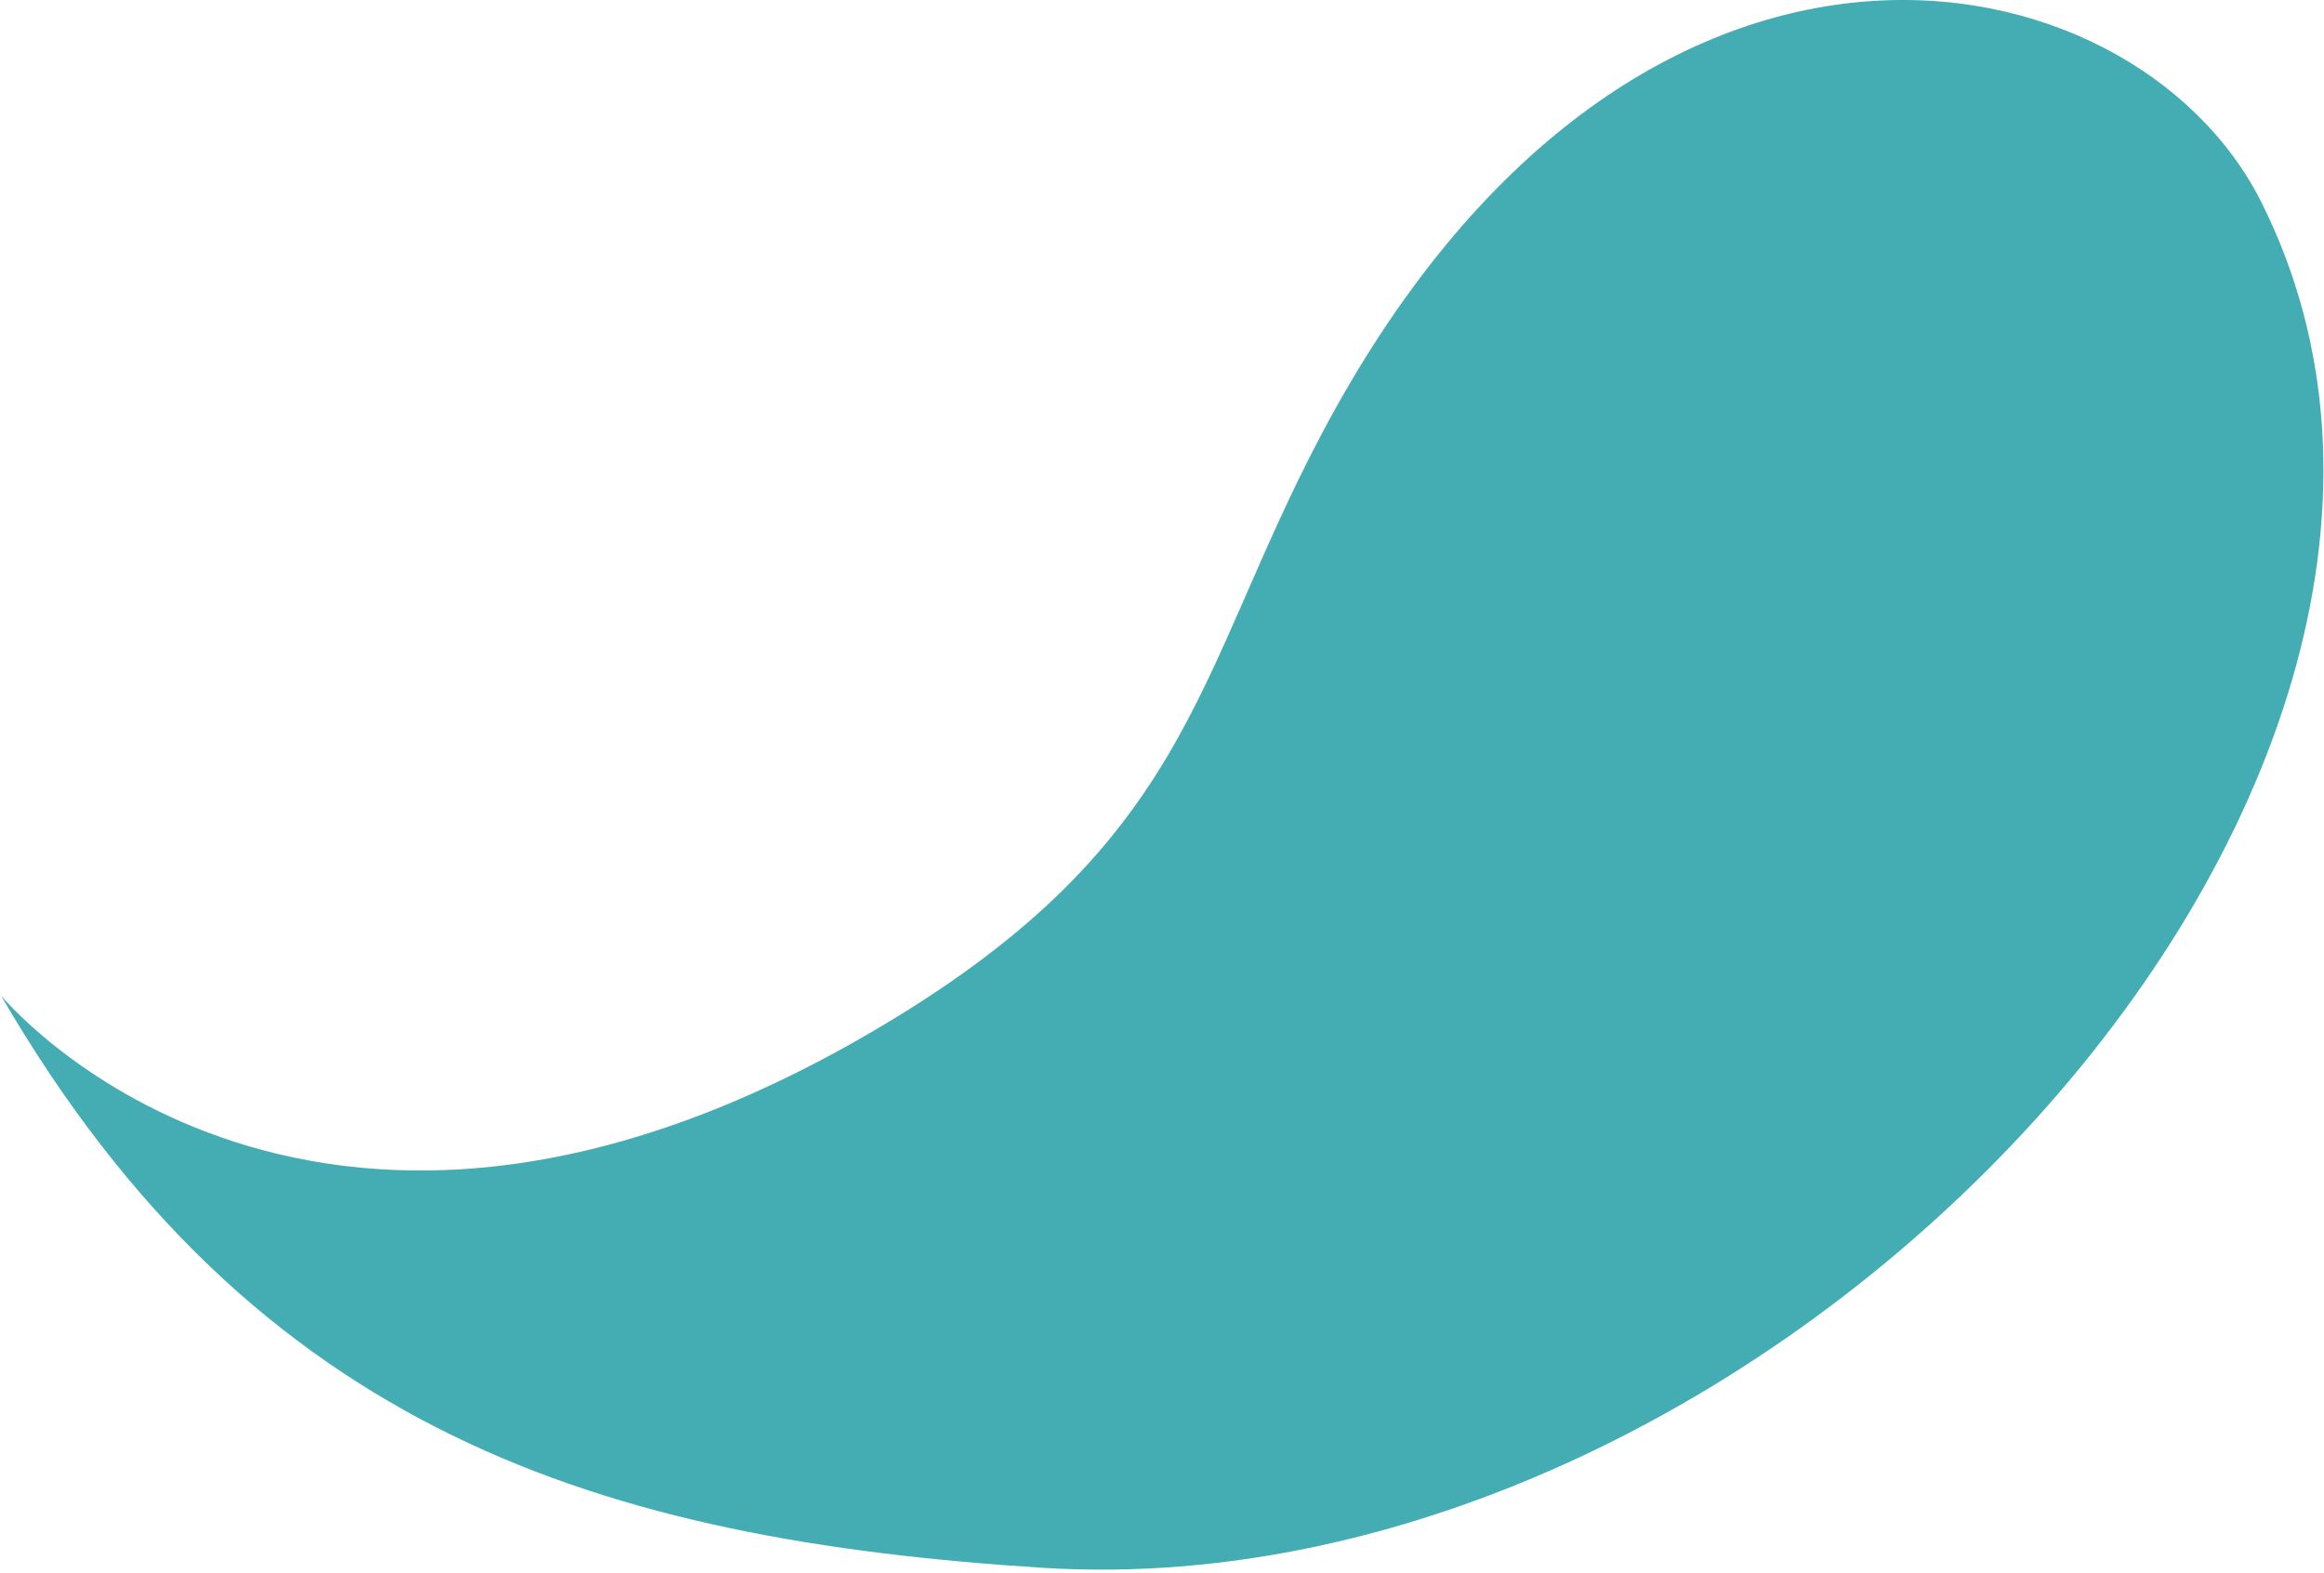
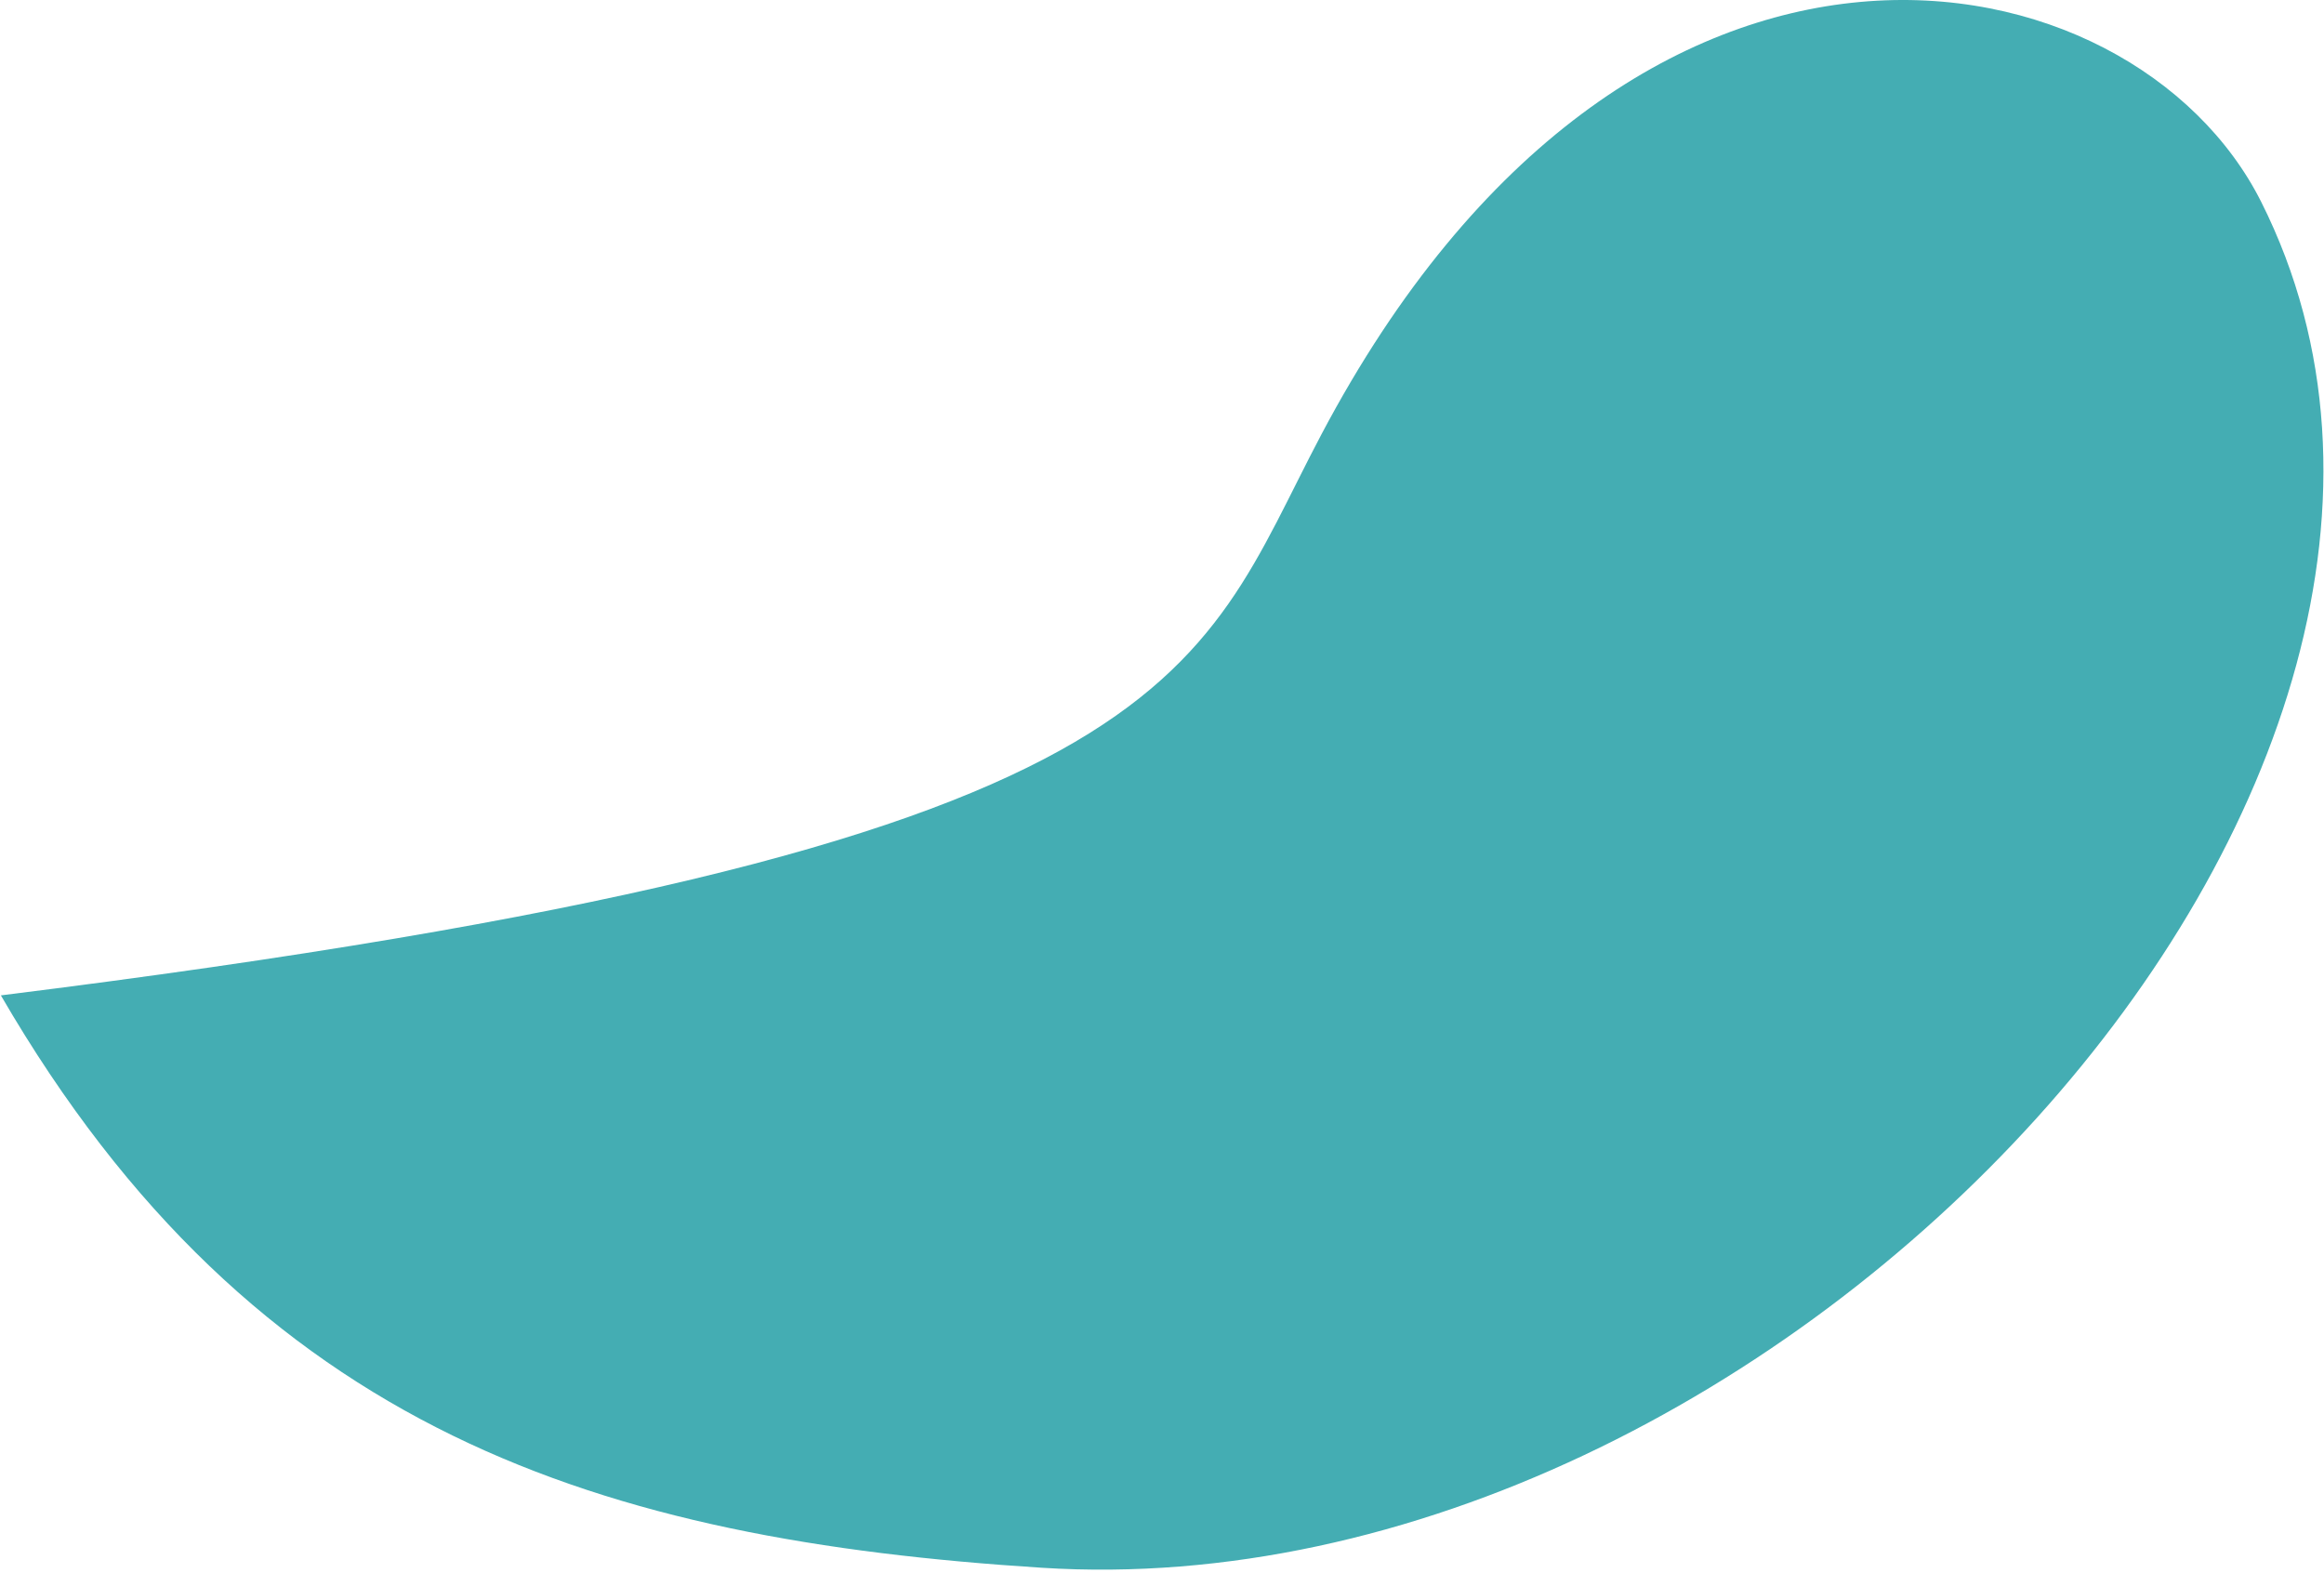
<svg xmlns="http://www.w3.org/2000/svg" width="603" height="408" viewBox="0 0 603 408" fill="none">
-   <path d="M586.724 52.413C661.68 201.771 461.653 418.963 270.255 406.747C156.667 399.497 66.277 371.997 0.226 258.247C0.226 258.247 78.154 353.024 224.32 268.813C309.397 219.797 309.441 175.9 342.873 112.679C423.526 -39.819 553.47 -13.845 586.724 52.413Z" fill="#44ADB3" />
+   <path d="M586.724 52.413C661.68 201.771 461.653 418.963 270.255 406.747C156.667 399.497 66.277 371.997 0.226 258.247C309.397 219.797 309.441 175.9 342.873 112.679C423.526 -39.819 553.47 -13.845 586.724 52.413Z" fill="#44ADB3" />
</svg>